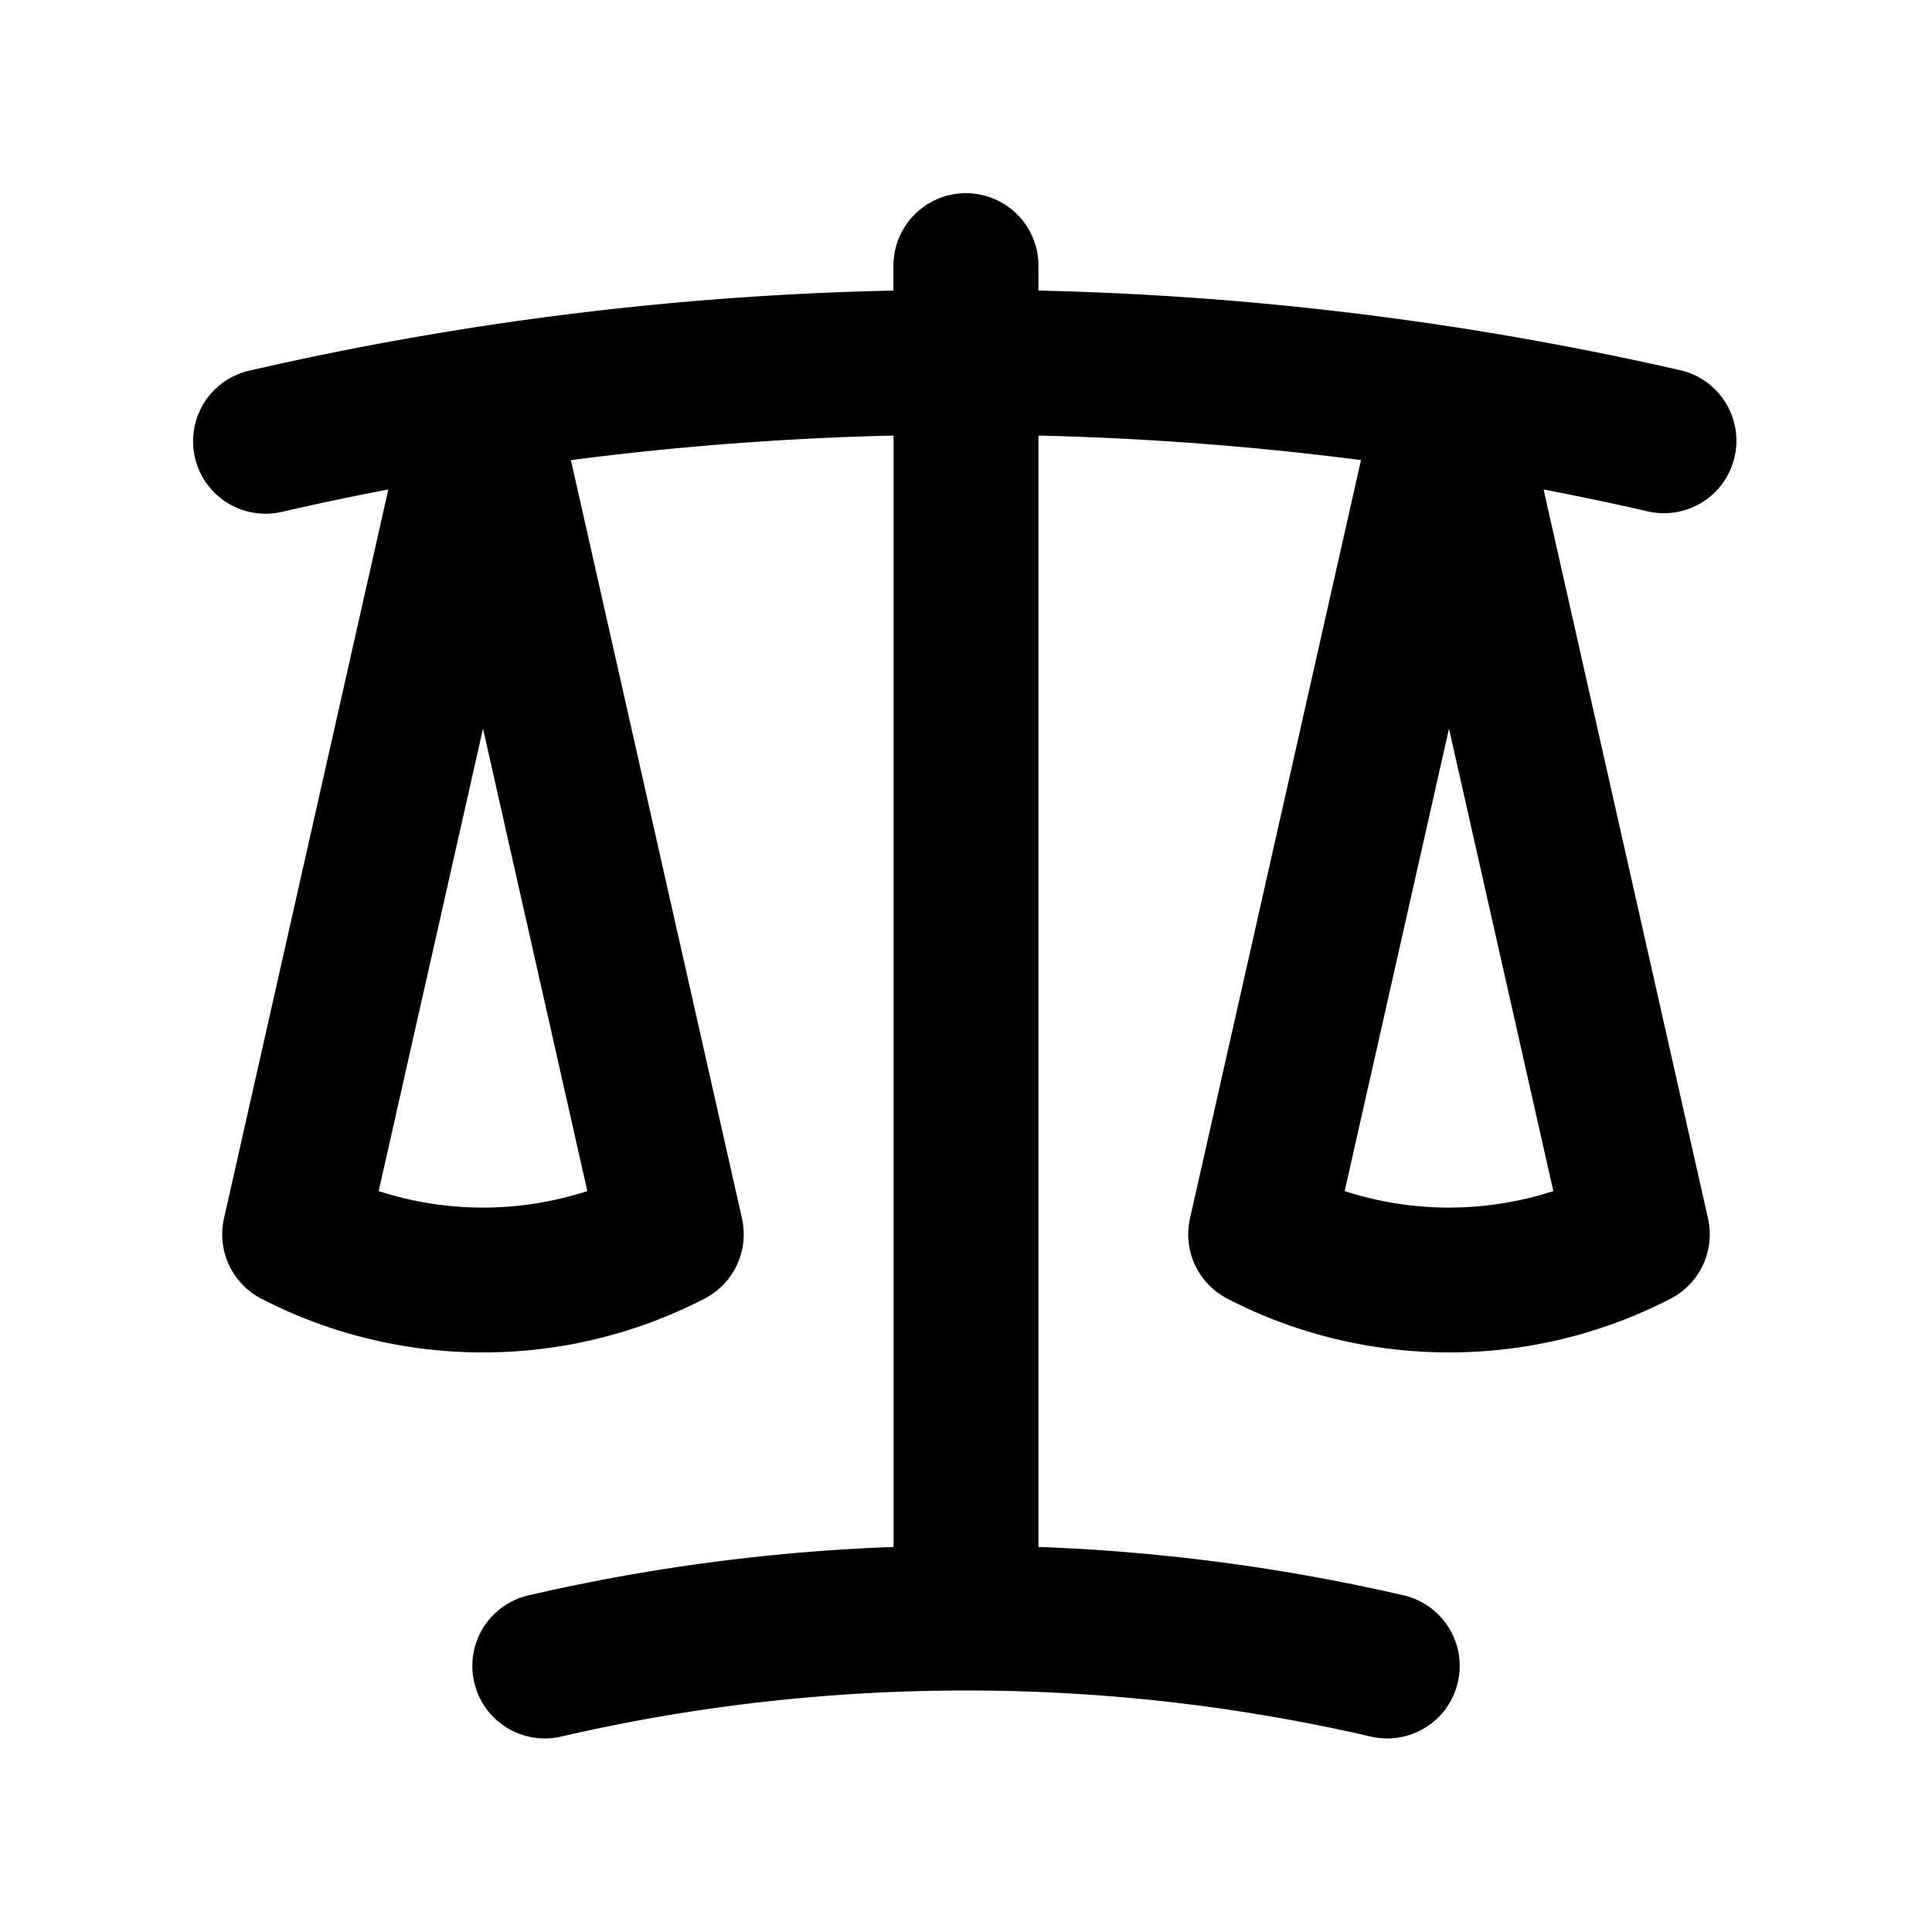
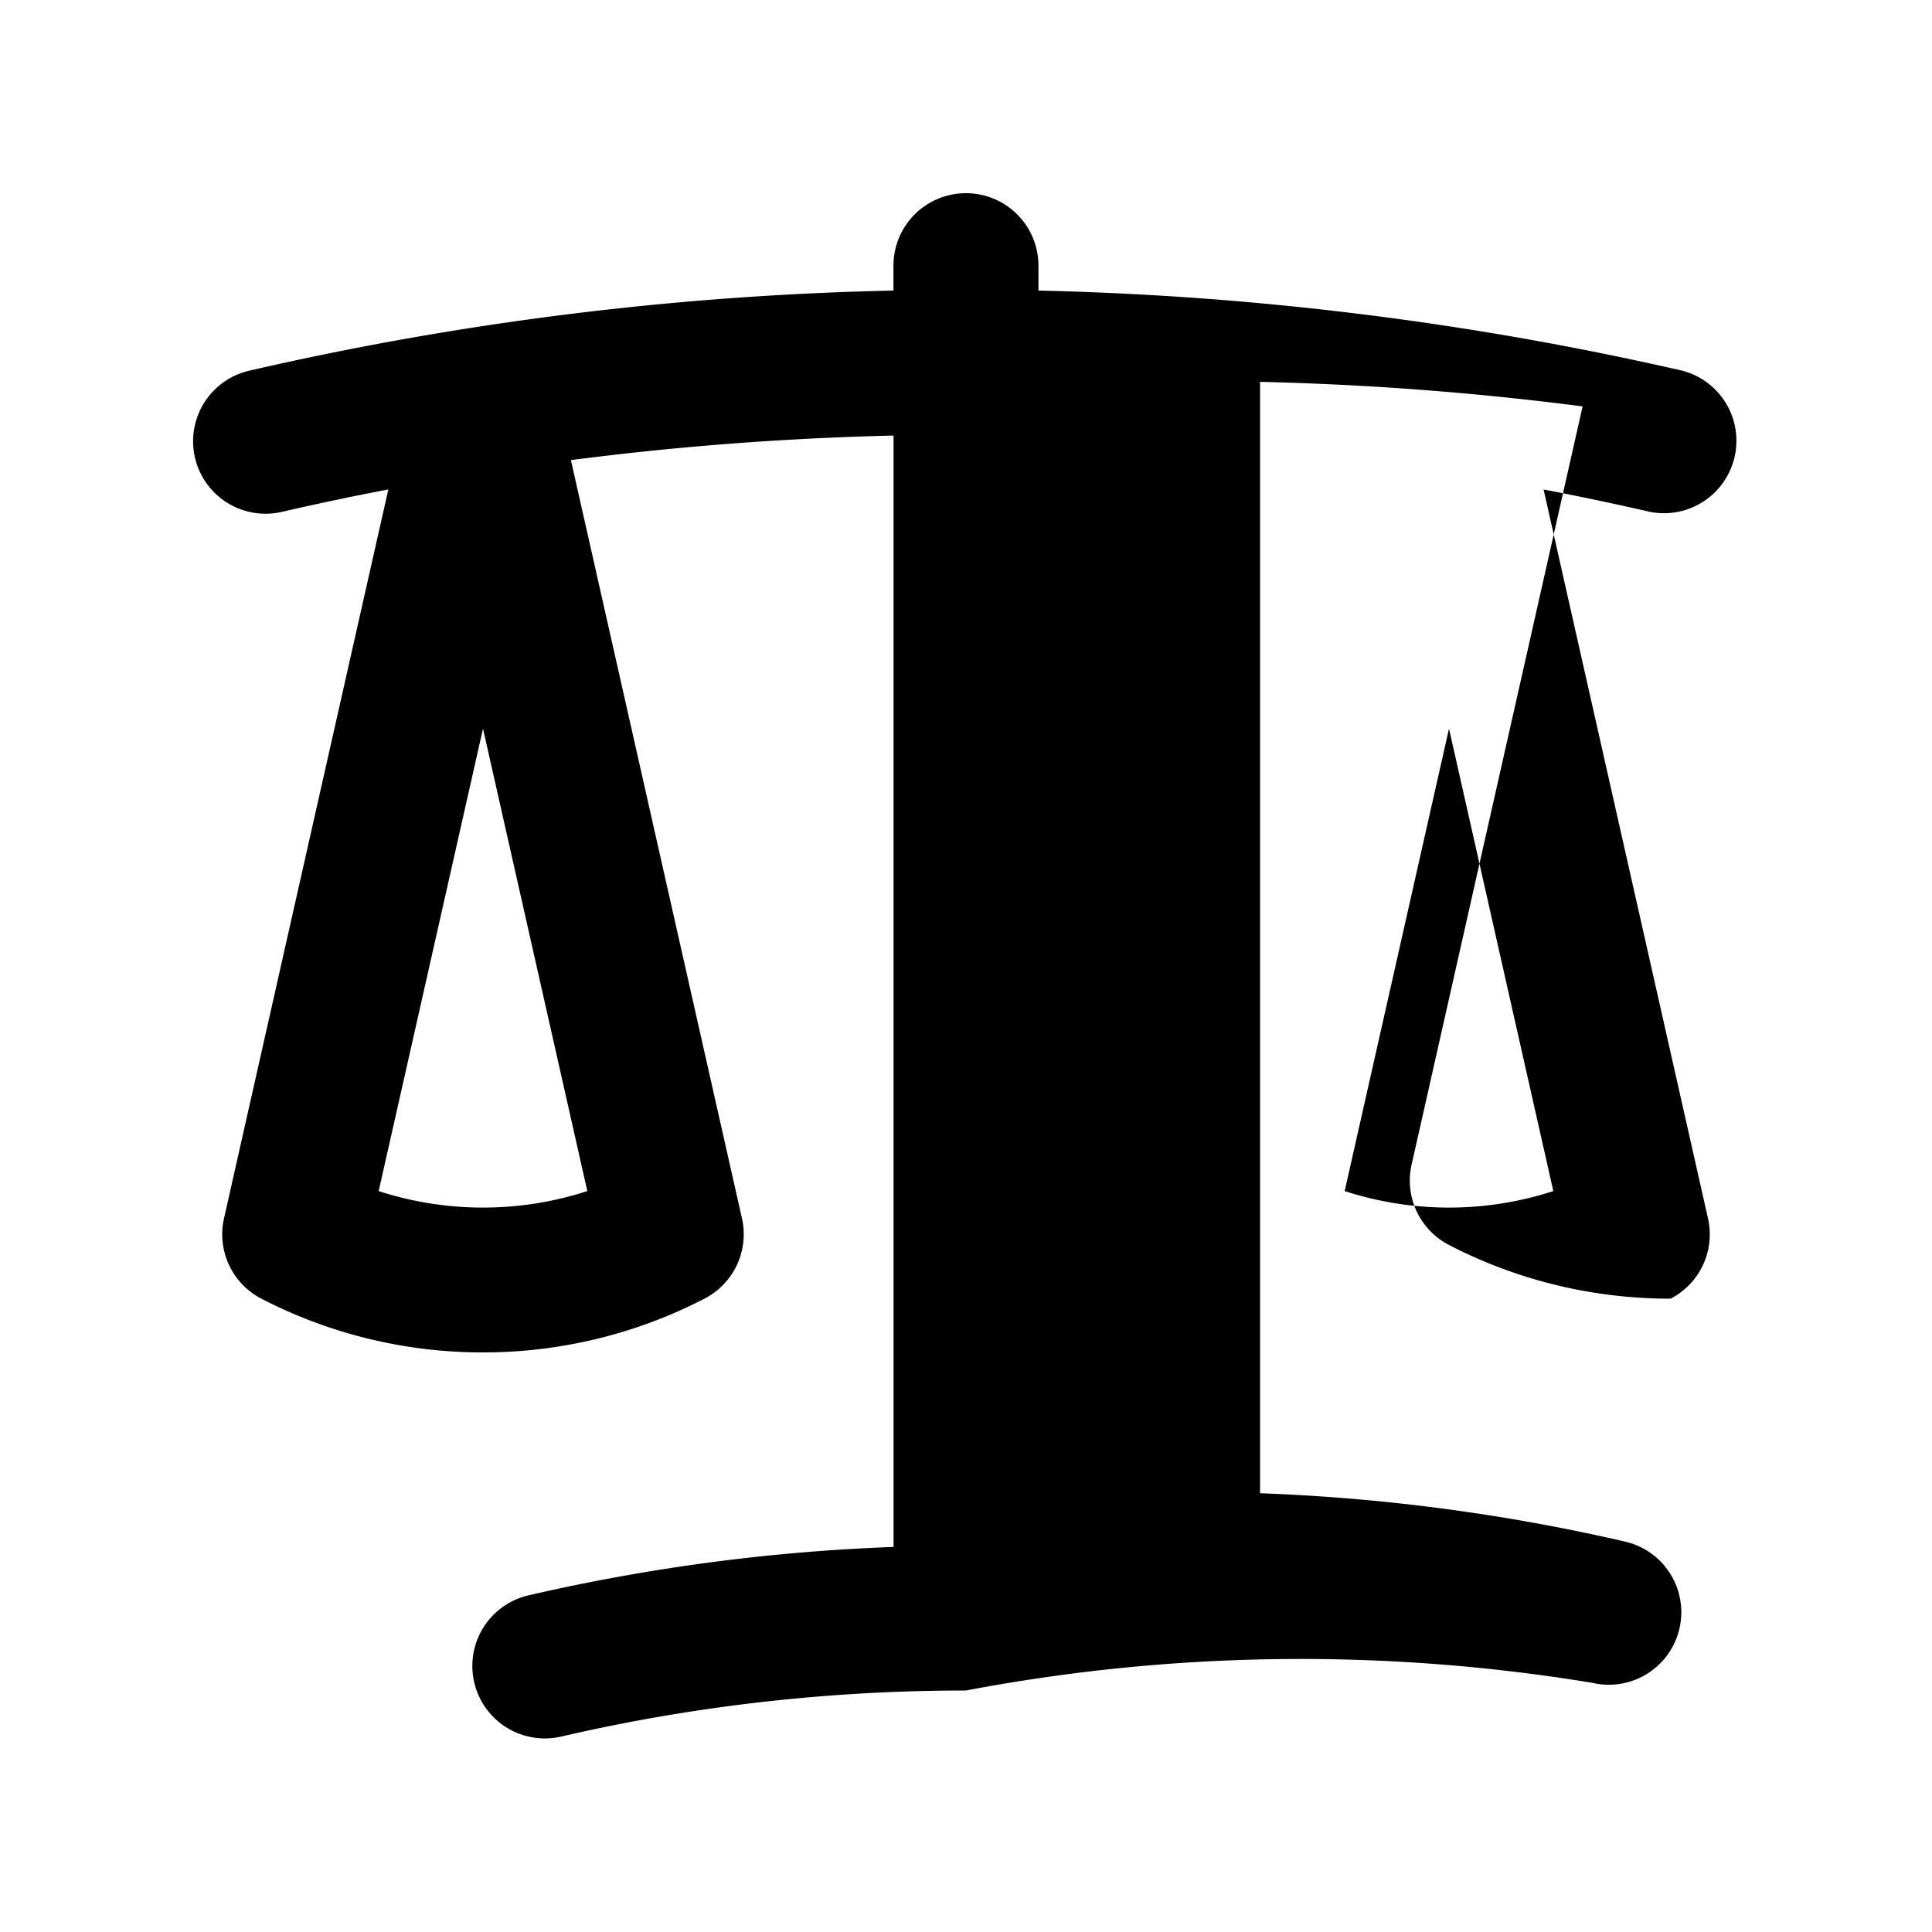
<svg xmlns="http://www.w3.org/2000/svg" viewBox="0 0 20 20" fill="currentColor" aria-hidden="true">
-   <path fill-rule="evenodd" d="M10 2a.75.75 0 01.75.75v.258a33.186 33.186 0 016.668.83.75.75 0 01-.336 1.461 31.28 31.28 0 00-1.103-.232l1.702 7.545a.75.75 0 01-.387.832A4.981 4.981 0 0115 14c-.825 0-1.606-.2-2.294-.556a.75.75 0 01-.387-.832l1.77-7.849a31.743 31.743 0 00-3.339-.254v11.505a20.01 20.01 0 013.78.501.75.75 0 11-.339 1.462A18.558 18.558 0 0010 17.5c-1.442 0-2.845.165-4.191.477a.75.75 0 01-.338-1.462 20.01 20.01 0 013.779-.501V4.509c-1.129.026-2.243.112-3.34.254l1.771 7.85a.75.75 0 01-.387.83A4.98 4.98 0 015 14a4.98 4.98 0 01-2.294-.556.75.75 0 01-.387-.832L4.02 5.067c-.37.07-.738.148-1.103.232a.75.75 0 01-.336-1.462 32.845 32.845 0 016.668-.829V2.75A.75.75 0 0110 2zM5 7.543L3.92 12.33a3.499 3.499 0 002.16 0L5 7.543zm10 0l-1.08 4.787a3.498 3.498 0 002.16 0L15 7.543z" clip-rule="evenodd" />
+   <path fill-rule="evenodd" d="M10 2a.75.75 0 01.75.75v.258a33.186 33.186 0 016.668.83.75.75 0 01-.336 1.461 31.28 31.28 0 00-1.103-.232l1.702 7.545a.75.75 0 01-.387.832c-.825 0-1.606-.2-2.294-.556a.75.75 0 01-.387-.832l1.77-7.849a31.743 31.743 0 00-3.339-.254v11.505a20.01 20.01 0 013.78.501.75.75 0 11-.339 1.462A18.558 18.558 0 0010 17.5c-1.442 0-2.845.165-4.191.477a.75.75 0 01-.338-1.462 20.01 20.01 0 013.779-.501V4.509c-1.129.026-2.243.112-3.34.254l1.771 7.85a.75.75 0 01-.387.83A4.98 4.98 0 015 14a4.98 4.98 0 01-2.294-.556.75.75 0 01-.387-.832L4.02 5.067c-.37.07-.738.148-1.103.232a.75.75 0 01-.336-1.462 32.845 32.845 0 016.668-.829V2.75A.75.75 0 0110 2zM5 7.543L3.92 12.33a3.499 3.499 0 002.16 0L5 7.543zm10 0l-1.08 4.787a3.498 3.498 0 002.16 0L15 7.543z" clip-rule="evenodd" />
</svg>